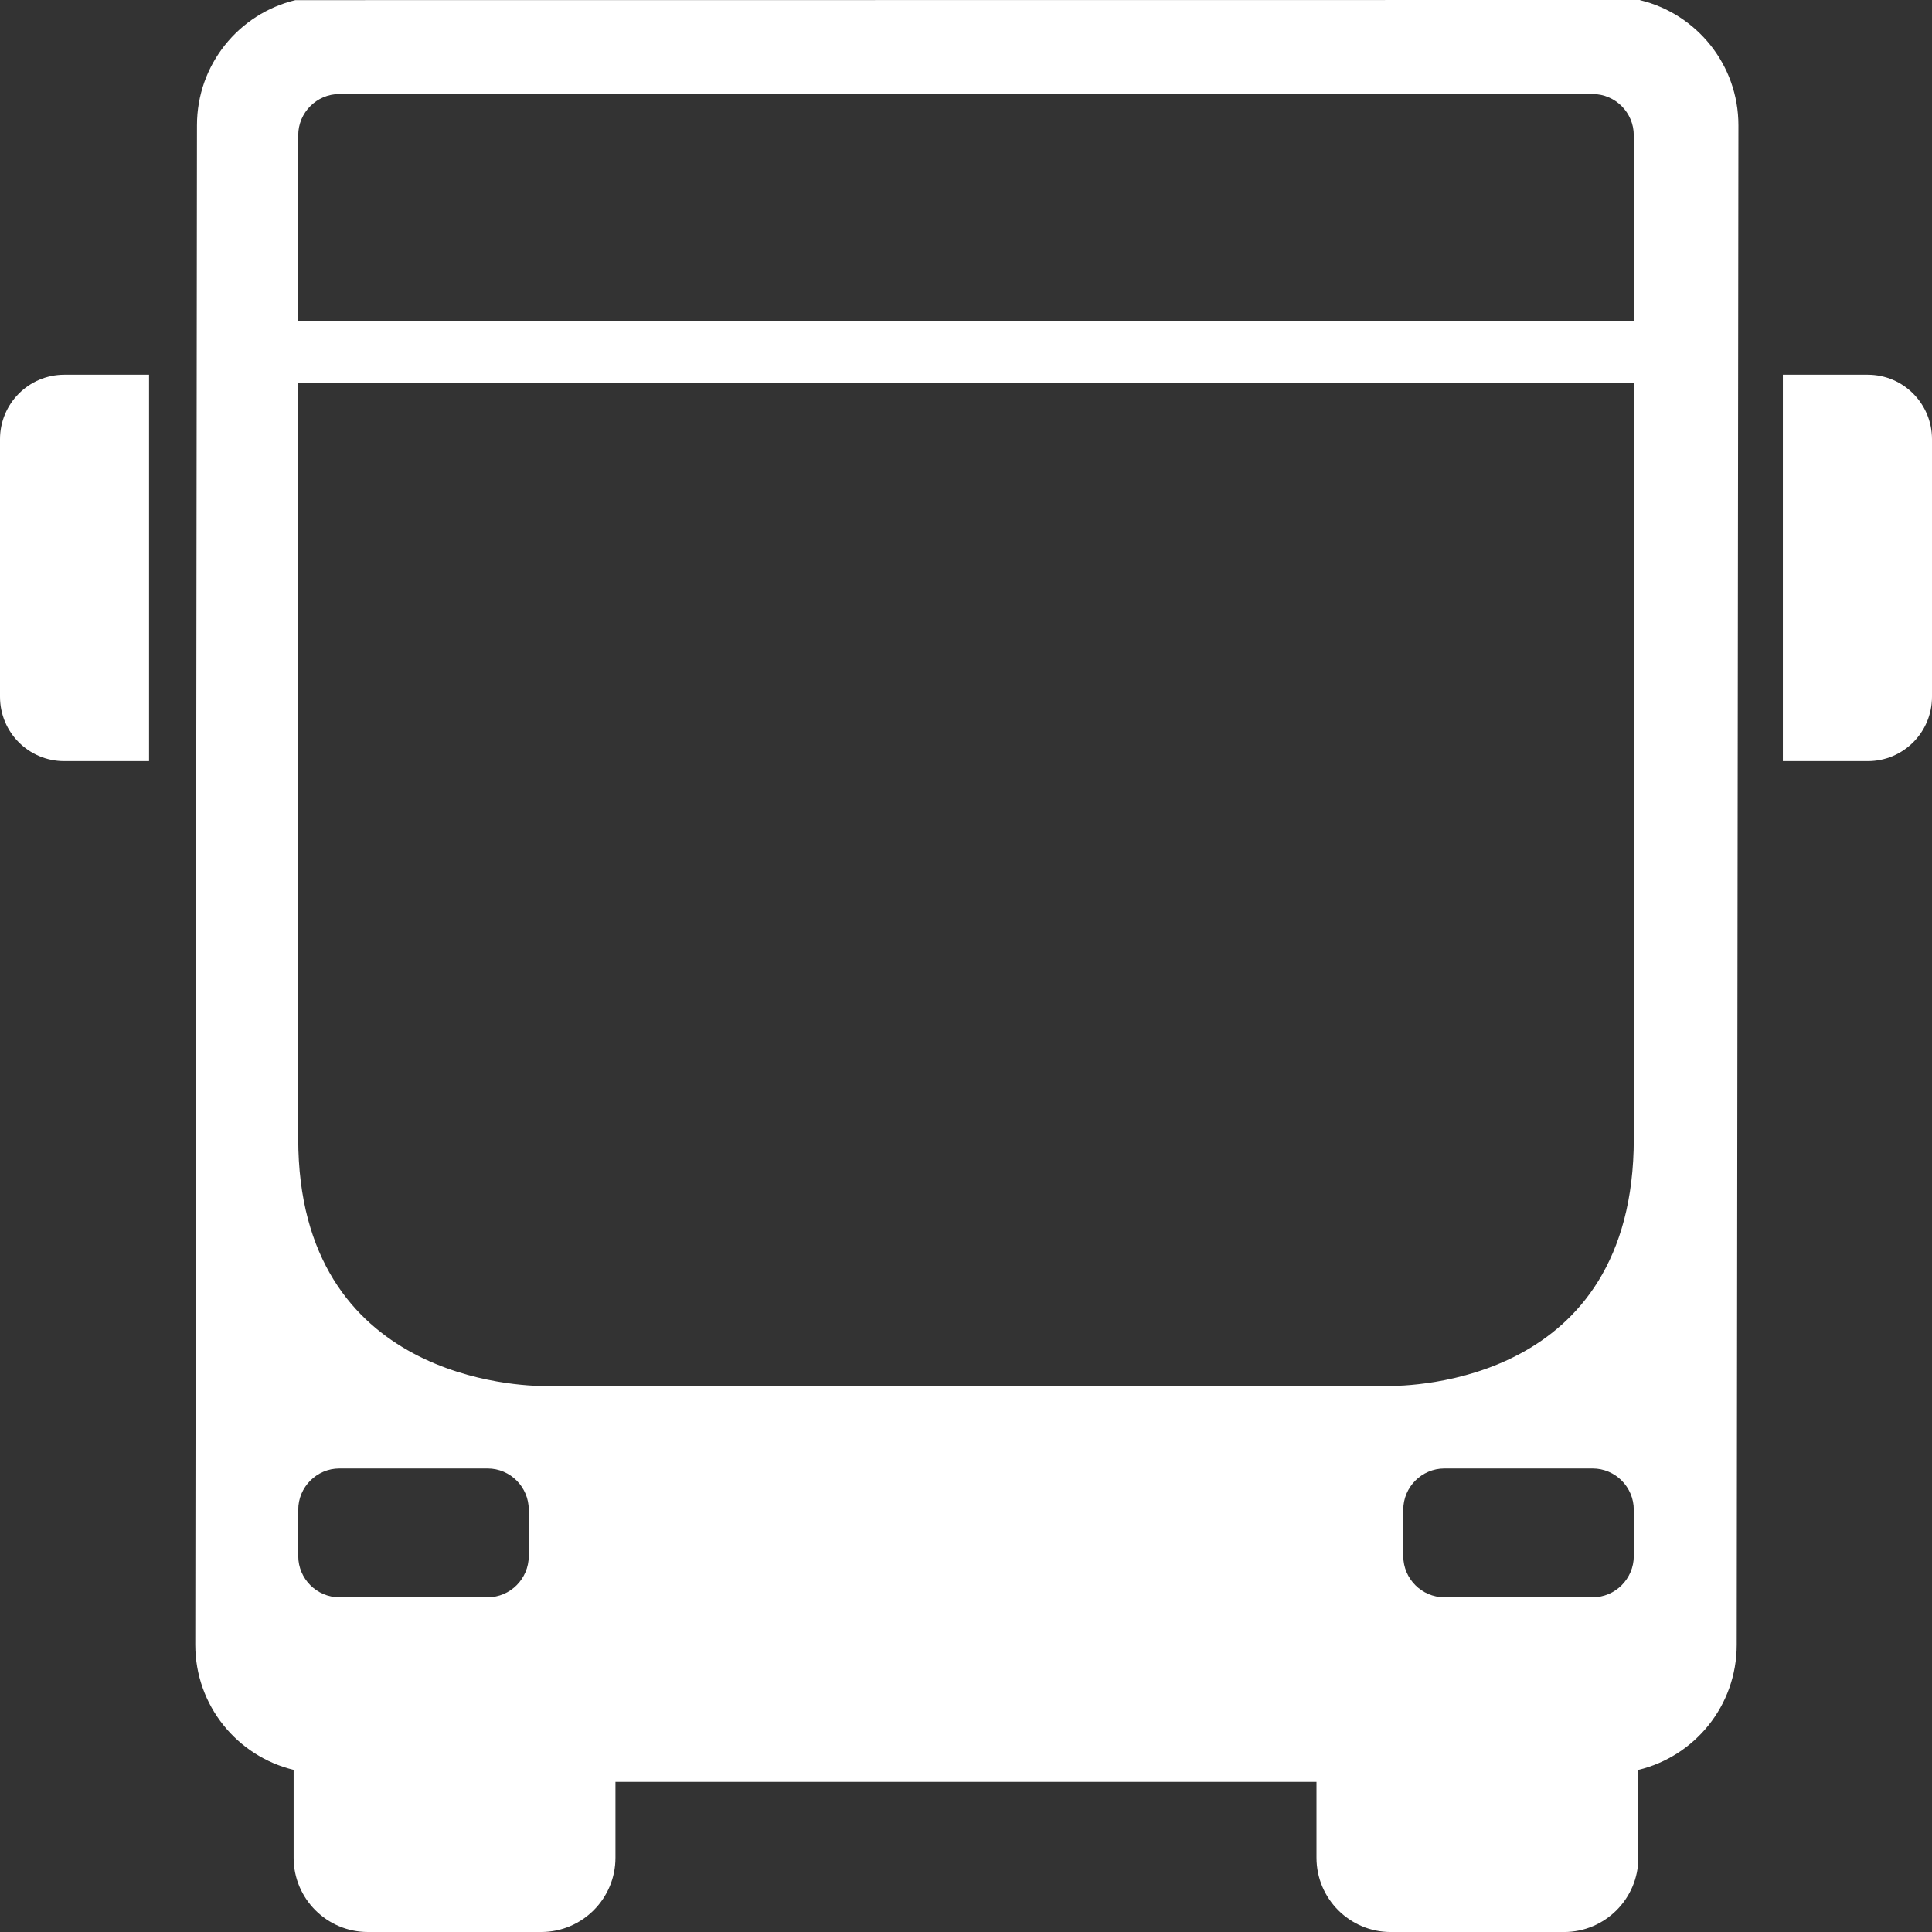
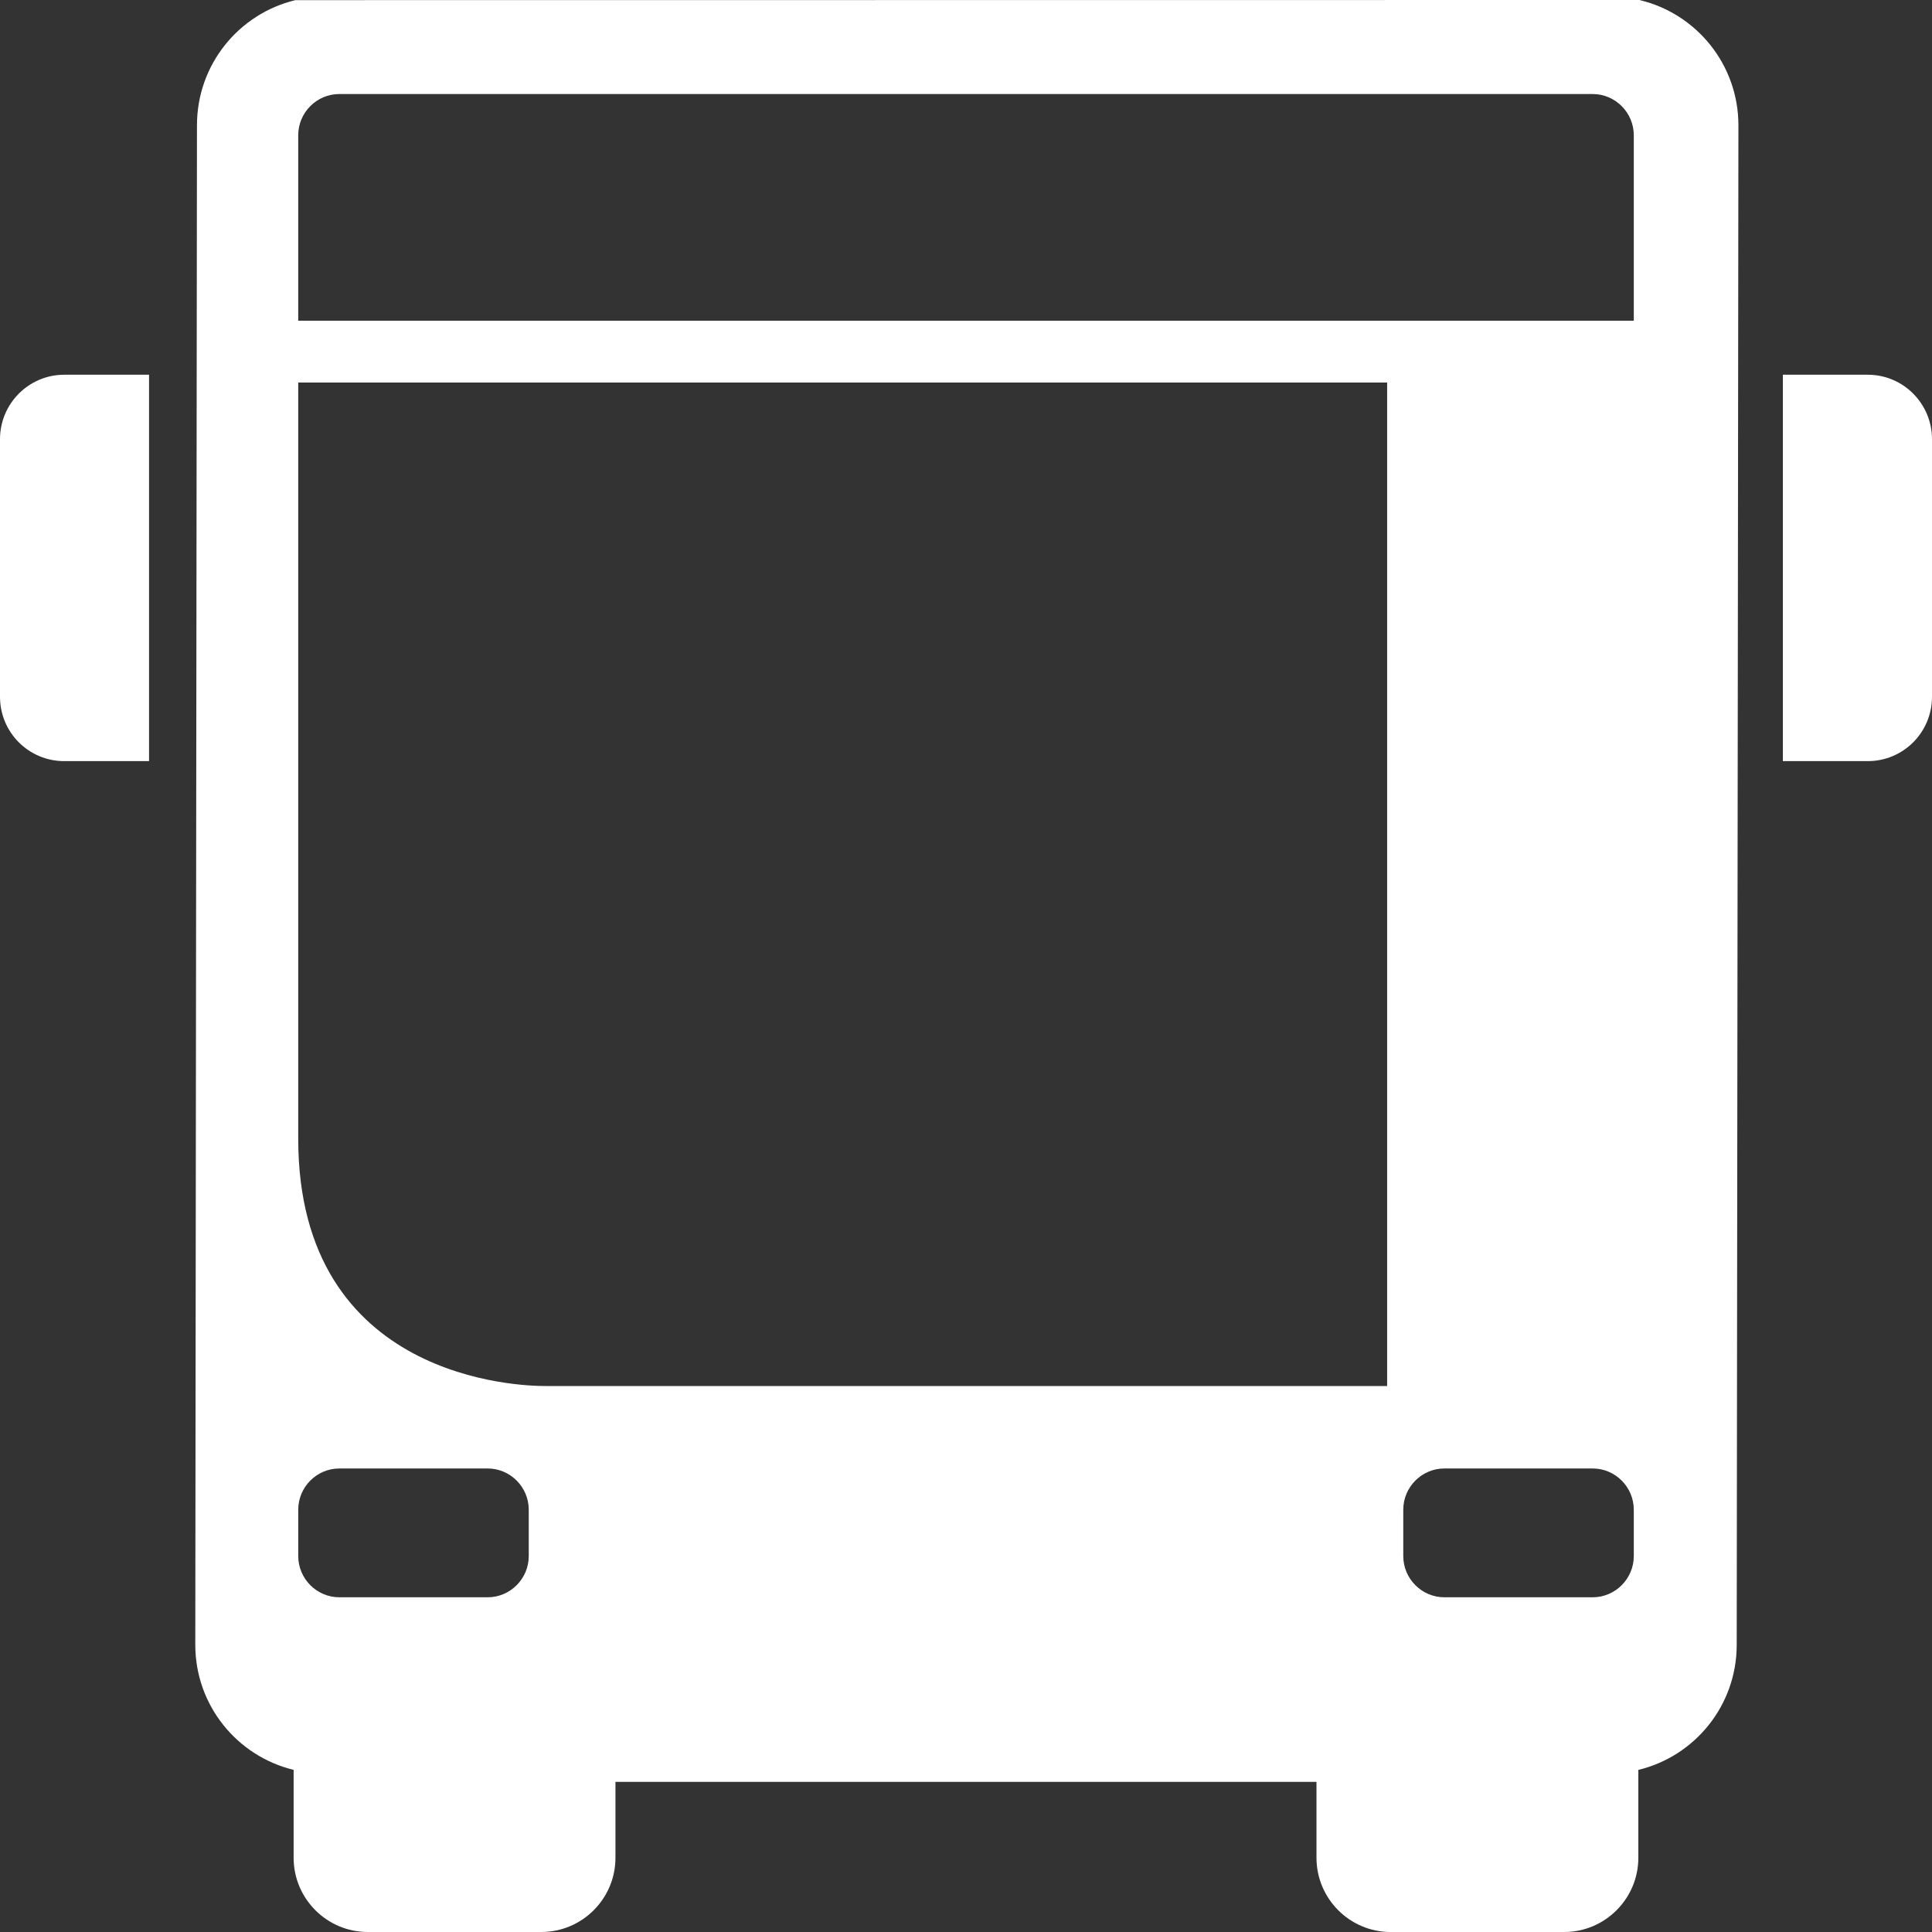
<svg xmlns="http://www.w3.org/2000/svg" version="1.1" id="Ebene_1" x="0px" y="0px" width="100px" height="100px" viewBox="0 0 100 100" enable-background="new 0 0 100 100" xml:space="preserve">
  <rect x="0" y="0" width="100" height="100" fill="#333333" stroke="none" />
-   <path fill="#FFFFFF" d="M3.326,19.396h4.389v20H3.326C1.487,39.396,0,37.911,0,36.063V22.729C0,20.896,1.487,19.396,3.326,19.396z   M89.98,6.485l-0.088,78.648c0,3.146-2.17,5.773-5.092,6.477v4.55c0,2.115-1.726,3.841-3.841,3.841h-8.977  c-2.12,0-3.841-1.726-3.841-3.841V92.23H31.856v3.929c0,2.115-1.72,3.841-3.841,3.841h-8.977c-2.12,0-3.84-1.726-3.84-3.841v-4.542  l0.002-0.009c-2.921-0.704-5.092-3.334-5.092-6.476l0.087-78.648c0-3.147,2.17-5.774,5.093-6.477L84.891,0l-0.002,0.009  C87.809,0.713,89.98,3.343,89.98,6.485z M27.368,78.142c0-1.174-0.957-2.134-2.127-2.134h-7.677c-1.17,0-2.127,0.96-2.127,2.134  v2.399c0,1.174,0.957,2.134,2.127,2.134h7.677c1.17,0,2.127-0.96,2.127-2.134V78.142z M84.564,78.142  c0-1.174-0.957-2.134-2.127-2.134H74.76c-1.17,0-2.127,0.96-2.127,2.134v2.399c0,1.174,0.957,2.134,2.127,2.134h7.678  c1.17,0,2.127-0.96,2.127-2.134V78.142z M84.564,19.801H15.436v39.137c0,12.546,11.597,12.802,12.767,12.802h43.595  c1.171,0,12.767-0.105,12.767-12.802V19.801z M84.564,7c0-1.173-0.957-2.133-2.127-2.133H17.563c-1.17,0-2.127,0.959-2.127,2.133  v9.6h69.129V7z M96.675,19.396h-4.394v20h4.394c1.835,0,3.325-1.484,3.325-3.333V22.729C100,20.896,98.516,19.396,96.675,19.396z" />
+   <path fill="#FFFFFF" d="M3.326,19.396h4.389v20H3.326C1.487,39.396,0,37.911,0,36.063V22.729C0,20.896,1.487,19.396,3.326,19.396z   M89.98,6.485l-0.088,78.648c0,3.146-2.17,5.773-5.092,6.477v4.55c0,2.115-1.726,3.841-3.841,3.841h-8.977  c-2.12,0-3.841-1.726-3.841-3.841V92.23H31.856v3.929c0,2.115-1.72,3.841-3.841,3.841h-8.977c-2.12,0-3.84-1.726-3.84-3.841v-4.542  l0.002-0.009c-2.921-0.704-5.092-3.334-5.092-6.476l0.087-78.648c0-3.147,2.17-5.774,5.093-6.477L84.891,0l-0.002,0.009  C87.809,0.713,89.98,3.343,89.98,6.485z M27.368,78.142c0-1.174-0.957-2.134-2.127-2.134h-7.677c-1.17,0-2.127,0.96-2.127,2.134  v2.399c0,1.174,0.957,2.134,2.127,2.134h7.677c1.17,0,2.127-0.96,2.127-2.134V78.142z M84.564,78.142  c0-1.174-0.957-2.134-2.127-2.134H74.76c-1.17,0-2.127,0.96-2.127,2.134v2.399c0,1.174,0.957,2.134,2.127,2.134h7.678  c1.17,0,2.127-0.96,2.127-2.134V78.142z M84.564,19.801H15.436v39.137c0,12.546,11.597,12.802,12.767,12.802h43.595  V19.801z M84.564,7c0-1.173-0.957-2.133-2.127-2.133H17.563c-1.17,0-2.127,0.959-2.127,2.133  v9.6h69.129V7z M96.675,19.396h-4.394v20h4.394c1.835,0,3.325-1.484,3.325-3.333V22.729C100,20.896,98.516,19.396,96.675,19.396z" />
</svg>